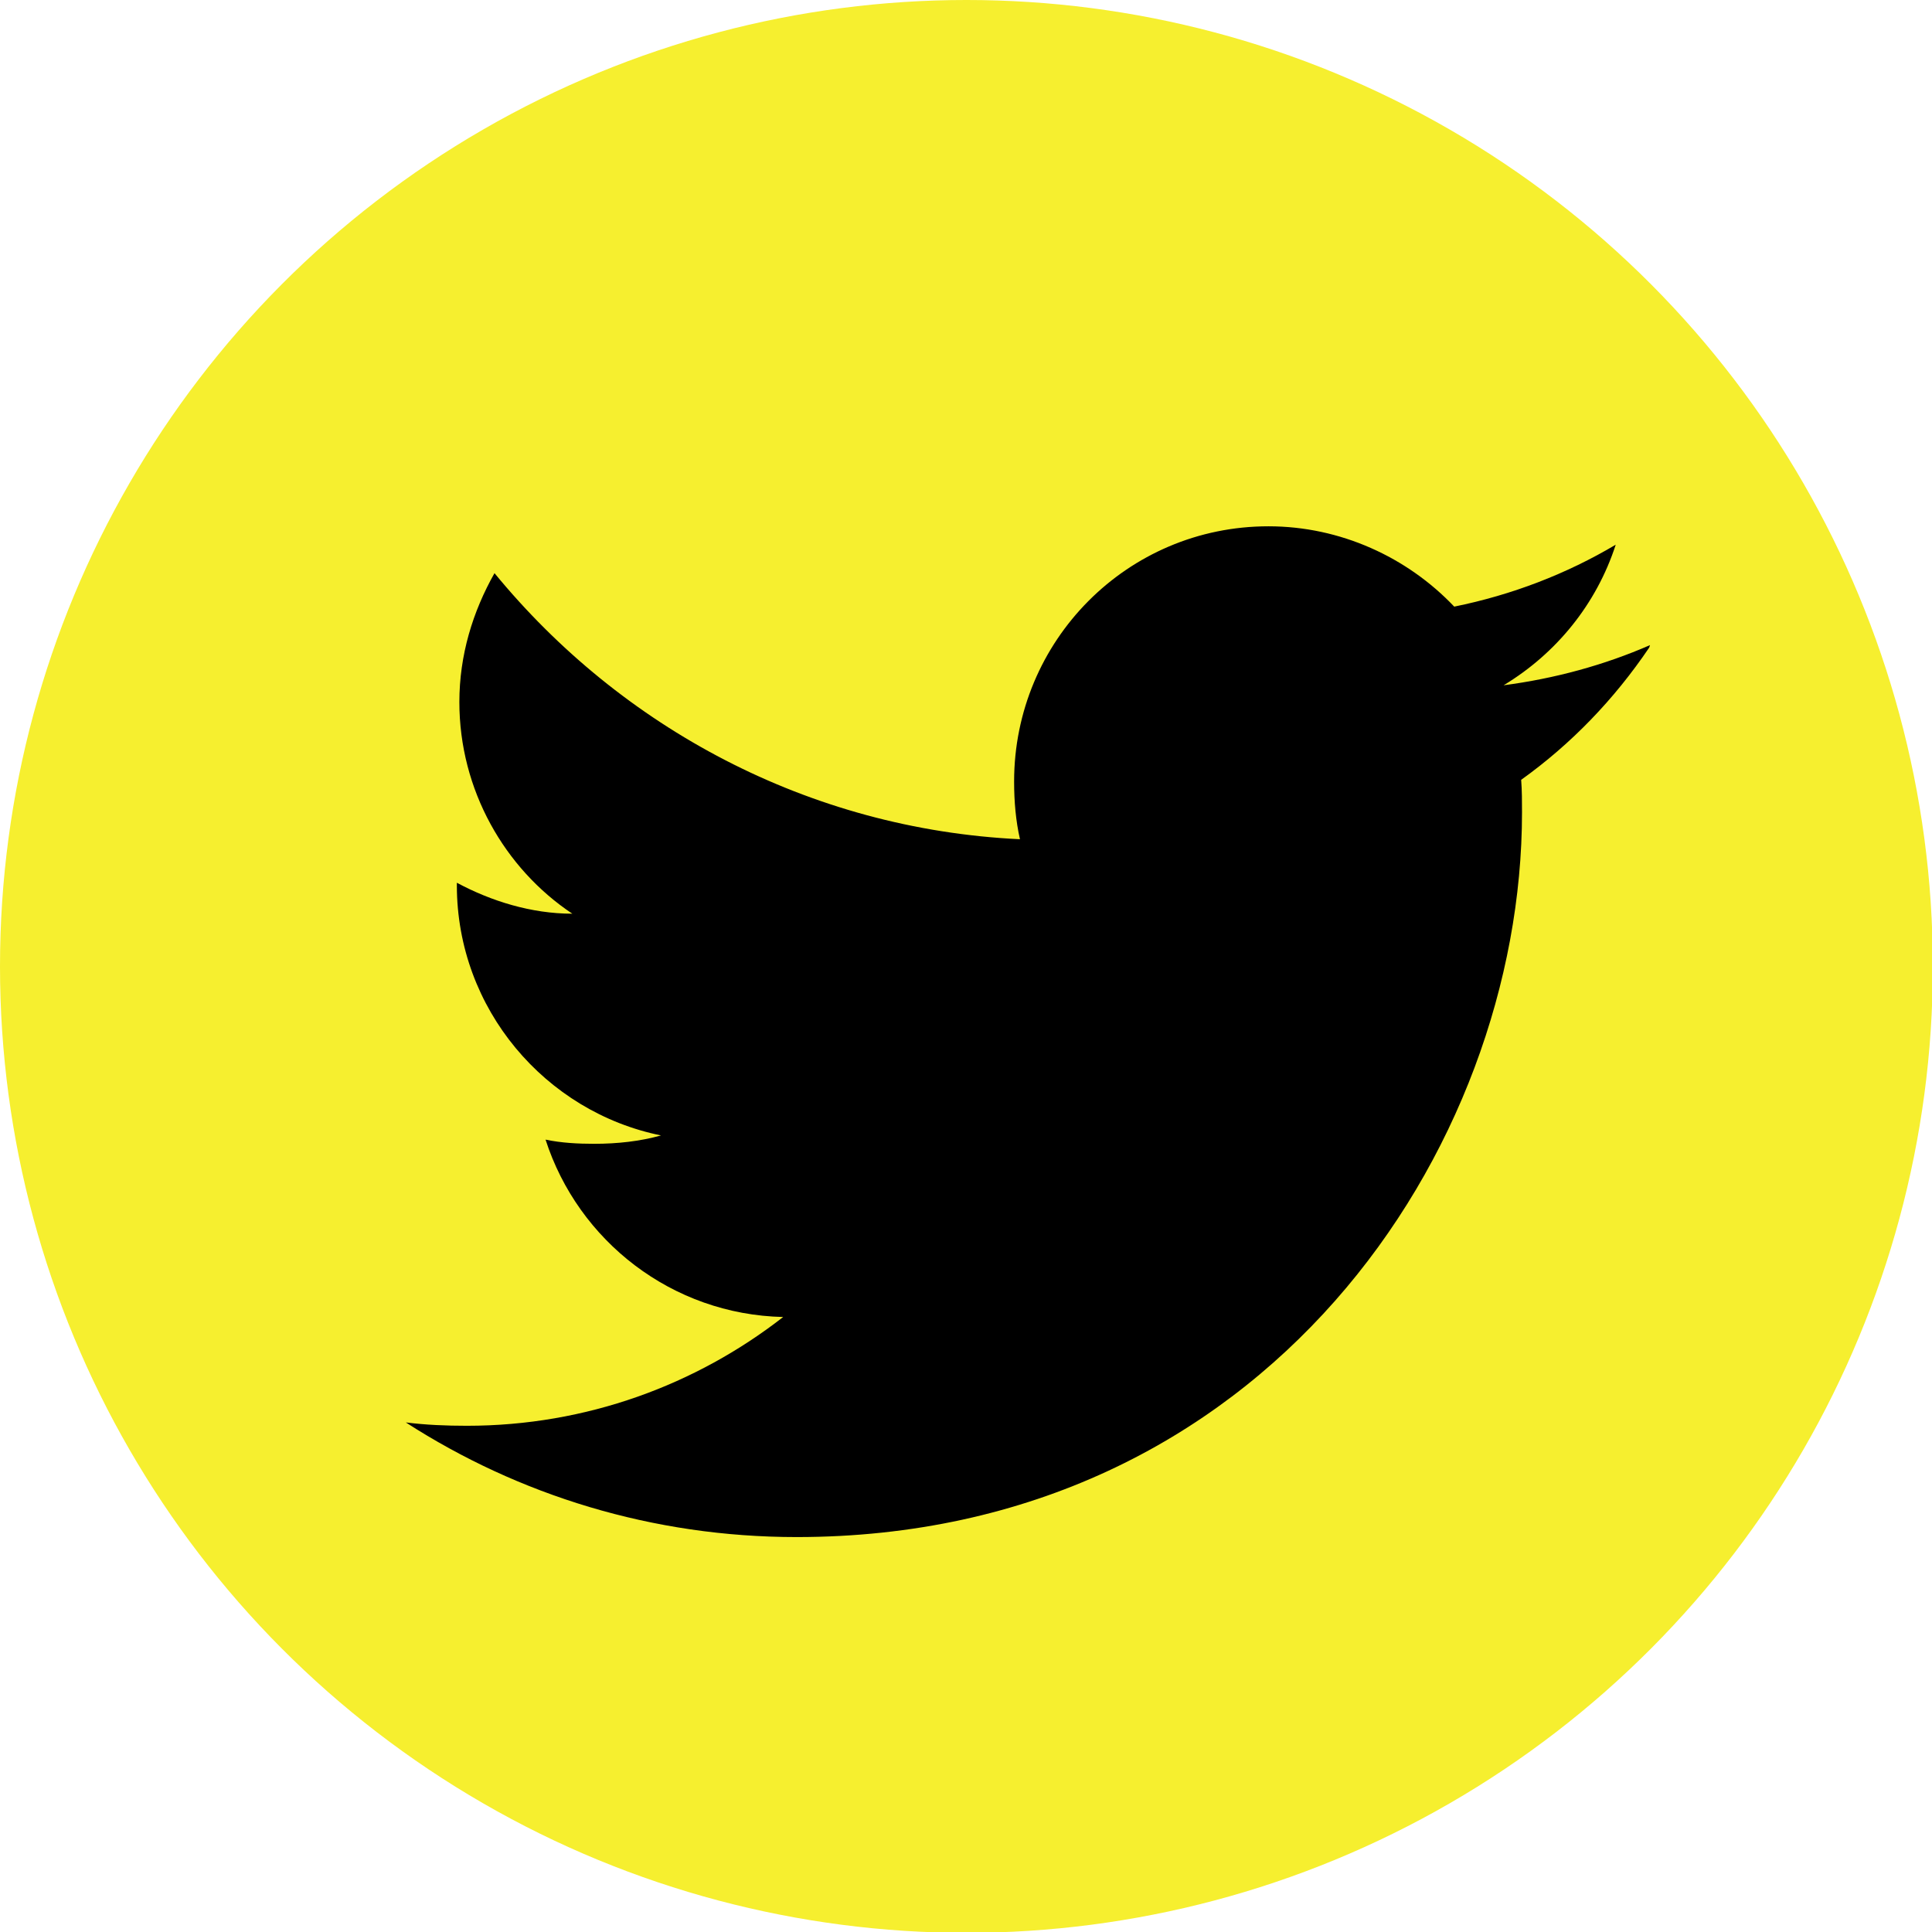
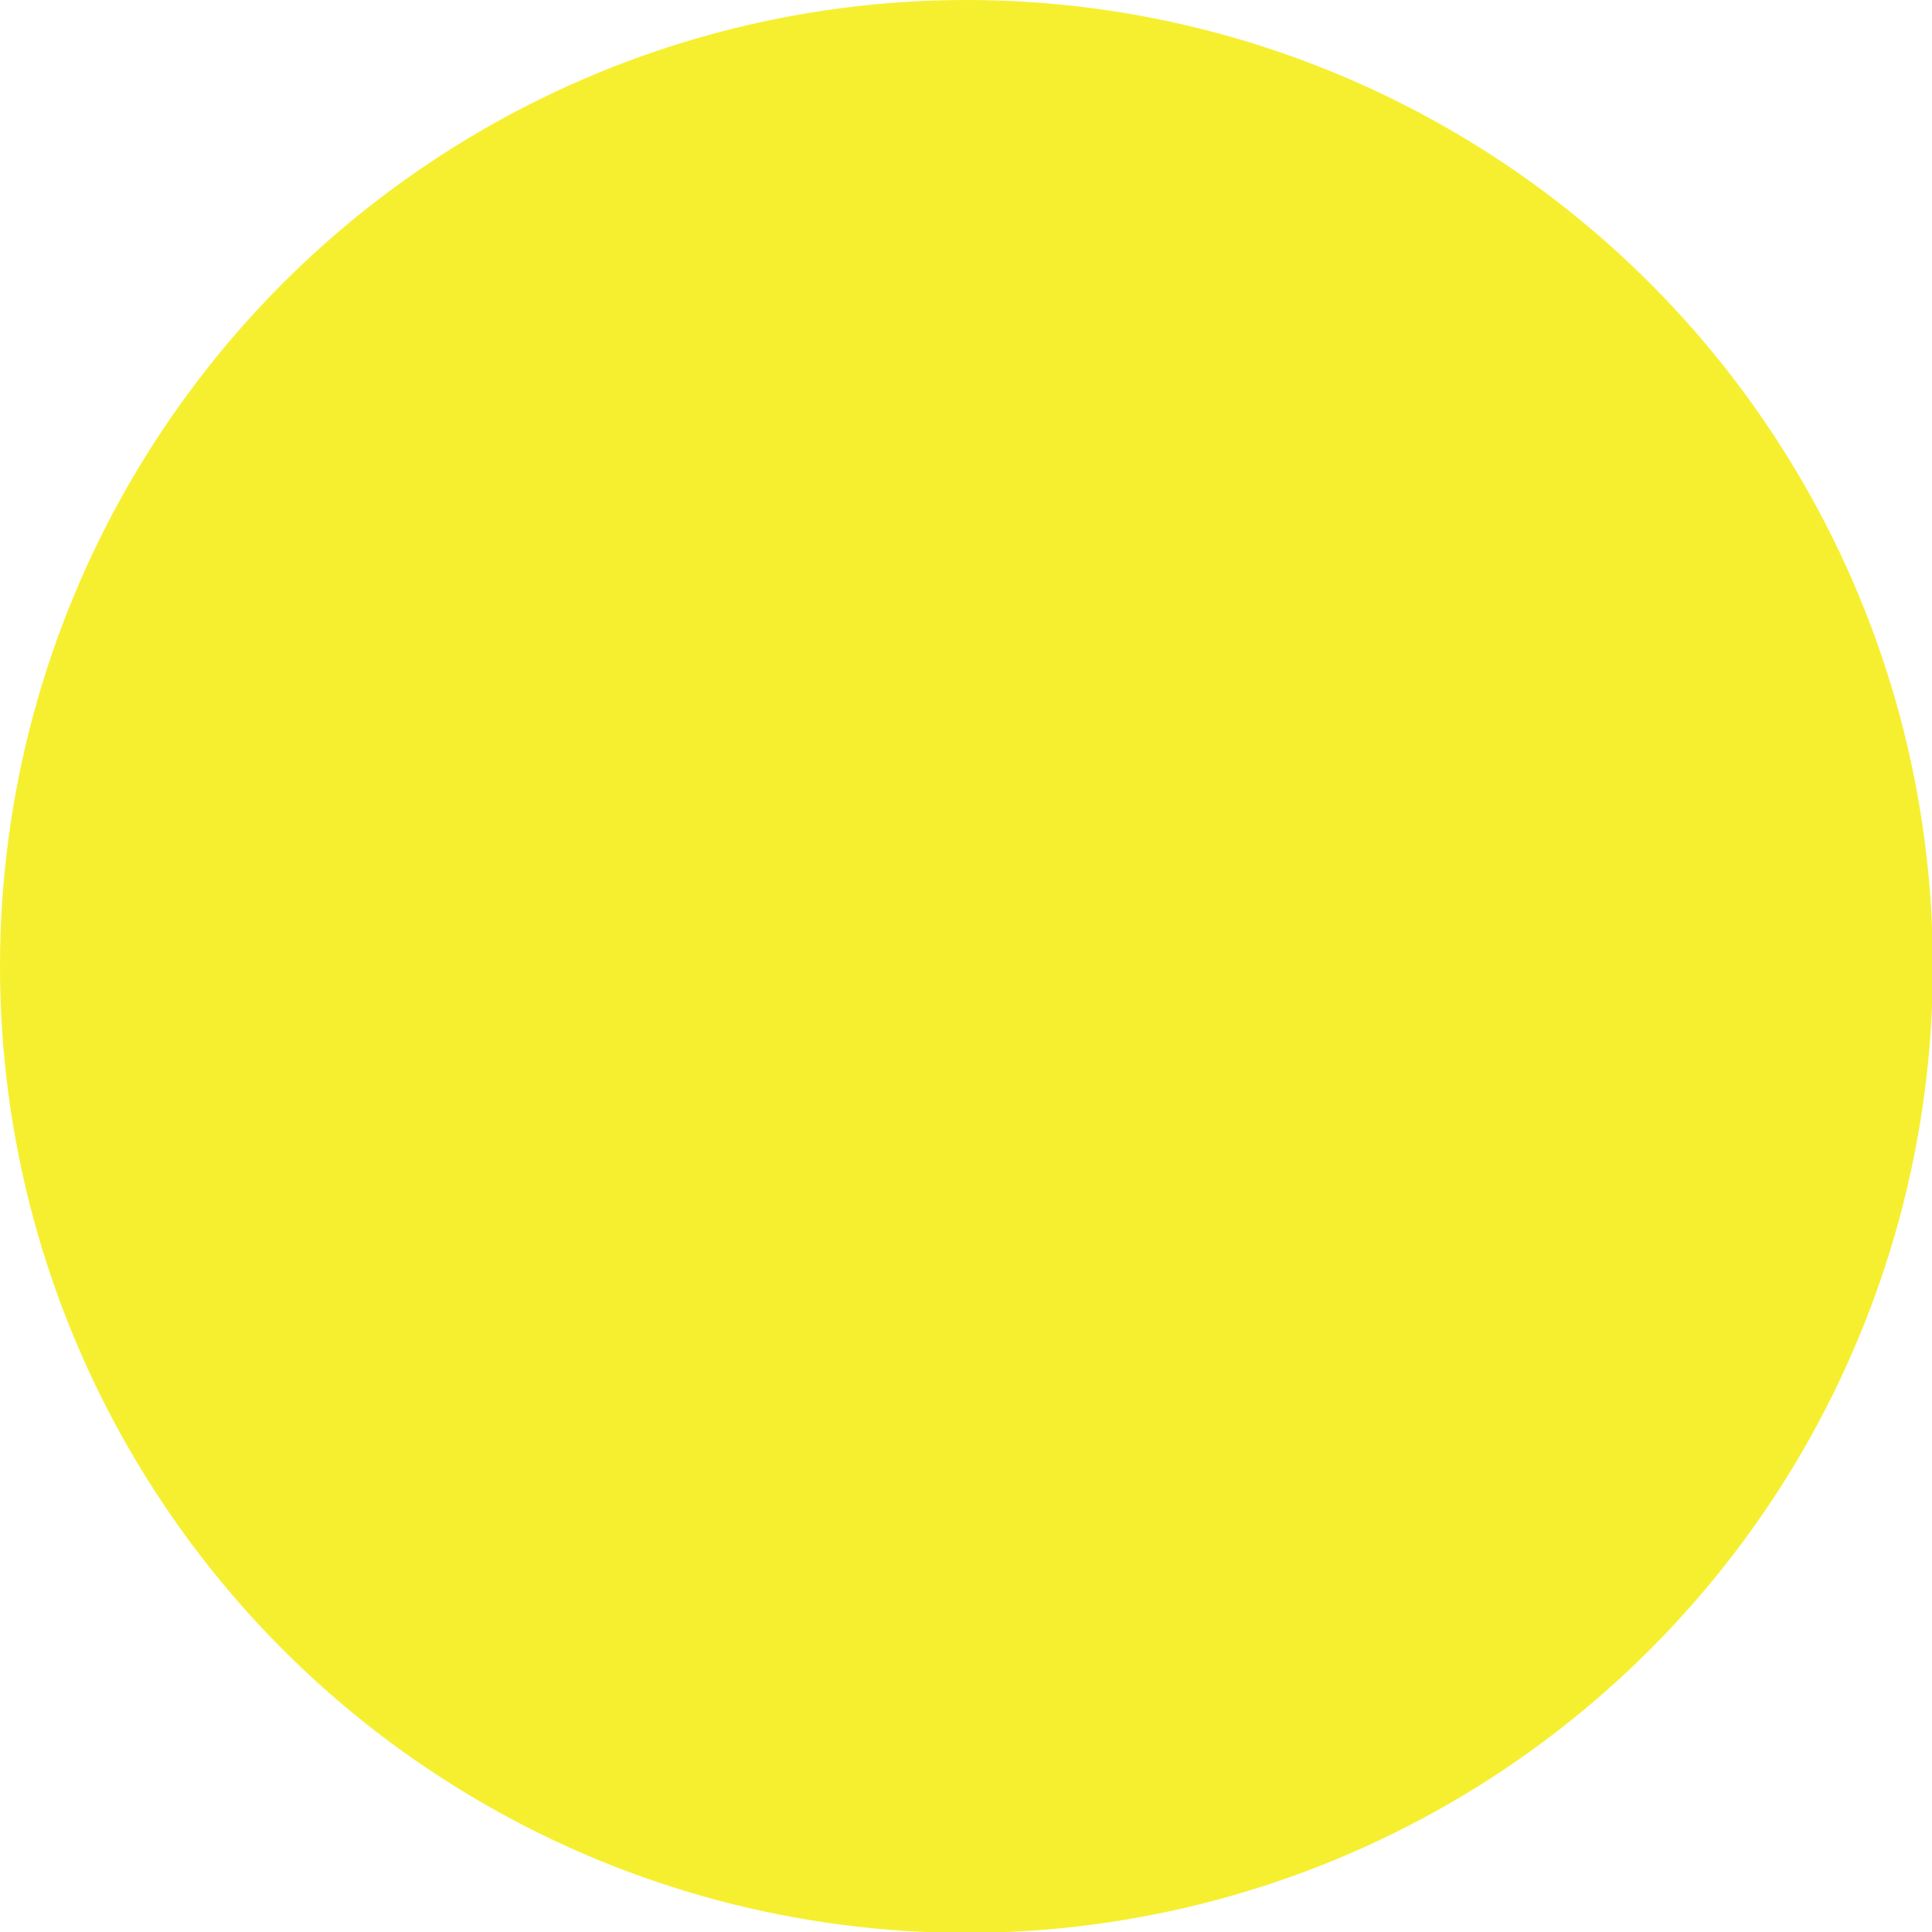
<svg xmlns="http://www.w3.org/2000/svg" id="Layer_2" data-name="Layer 2" viewBox="0 0 23.09 23.09">
  <defs>
    <style>
      .cls-1, .cls-2 {
        stroke-width: 0px;
      }

      .cls-2 {
        fill: #f6ef2f;
      }
    </style>
  </defs>
  <g id="Layer_1-2" data-name="Layer 1">
    <circle class="cls-2" cx="11.55" cy="11.55" r="11.55" />
-     <path class="cls-1" d="M19.72,7.71c-.55.24-1.14.4-1.75.48.63-.38,1.11-.97,1.34-1.68-.59.35-1.24.6-1.93.74-.56-.59-1.36-.96-2.22-.96-1.69,0-3.04,1.37-3.04,3.05,0,.24.02.47.07.69-2.53-.12-4.77-1.34-6.28-3.18-.26.46-.42.98-.42,1.54,0,1.05.54,1.99,1.35,2.53-.49,0-.97-.15-1.38-.37v.03c0,1.48,1.06,2.71,2.44,2.99-.25.07-.52.1-.8.1-.19,0-.39-.01-.58-.05.39,1.21,1.51,2.09,2.84,2.12-1.04.81-2.35,1.3-3.78,1.3-.25,0-.49-.01-.73-.04,1.35.87,2.95,1.37,4.67,1.37,5.6,0,8.67-4.64,8.67-8.66,0-.13,0-.26-.01-.39.6-.43,1.11-.96,1.53-1.58Z" />
  </g>
</svg>